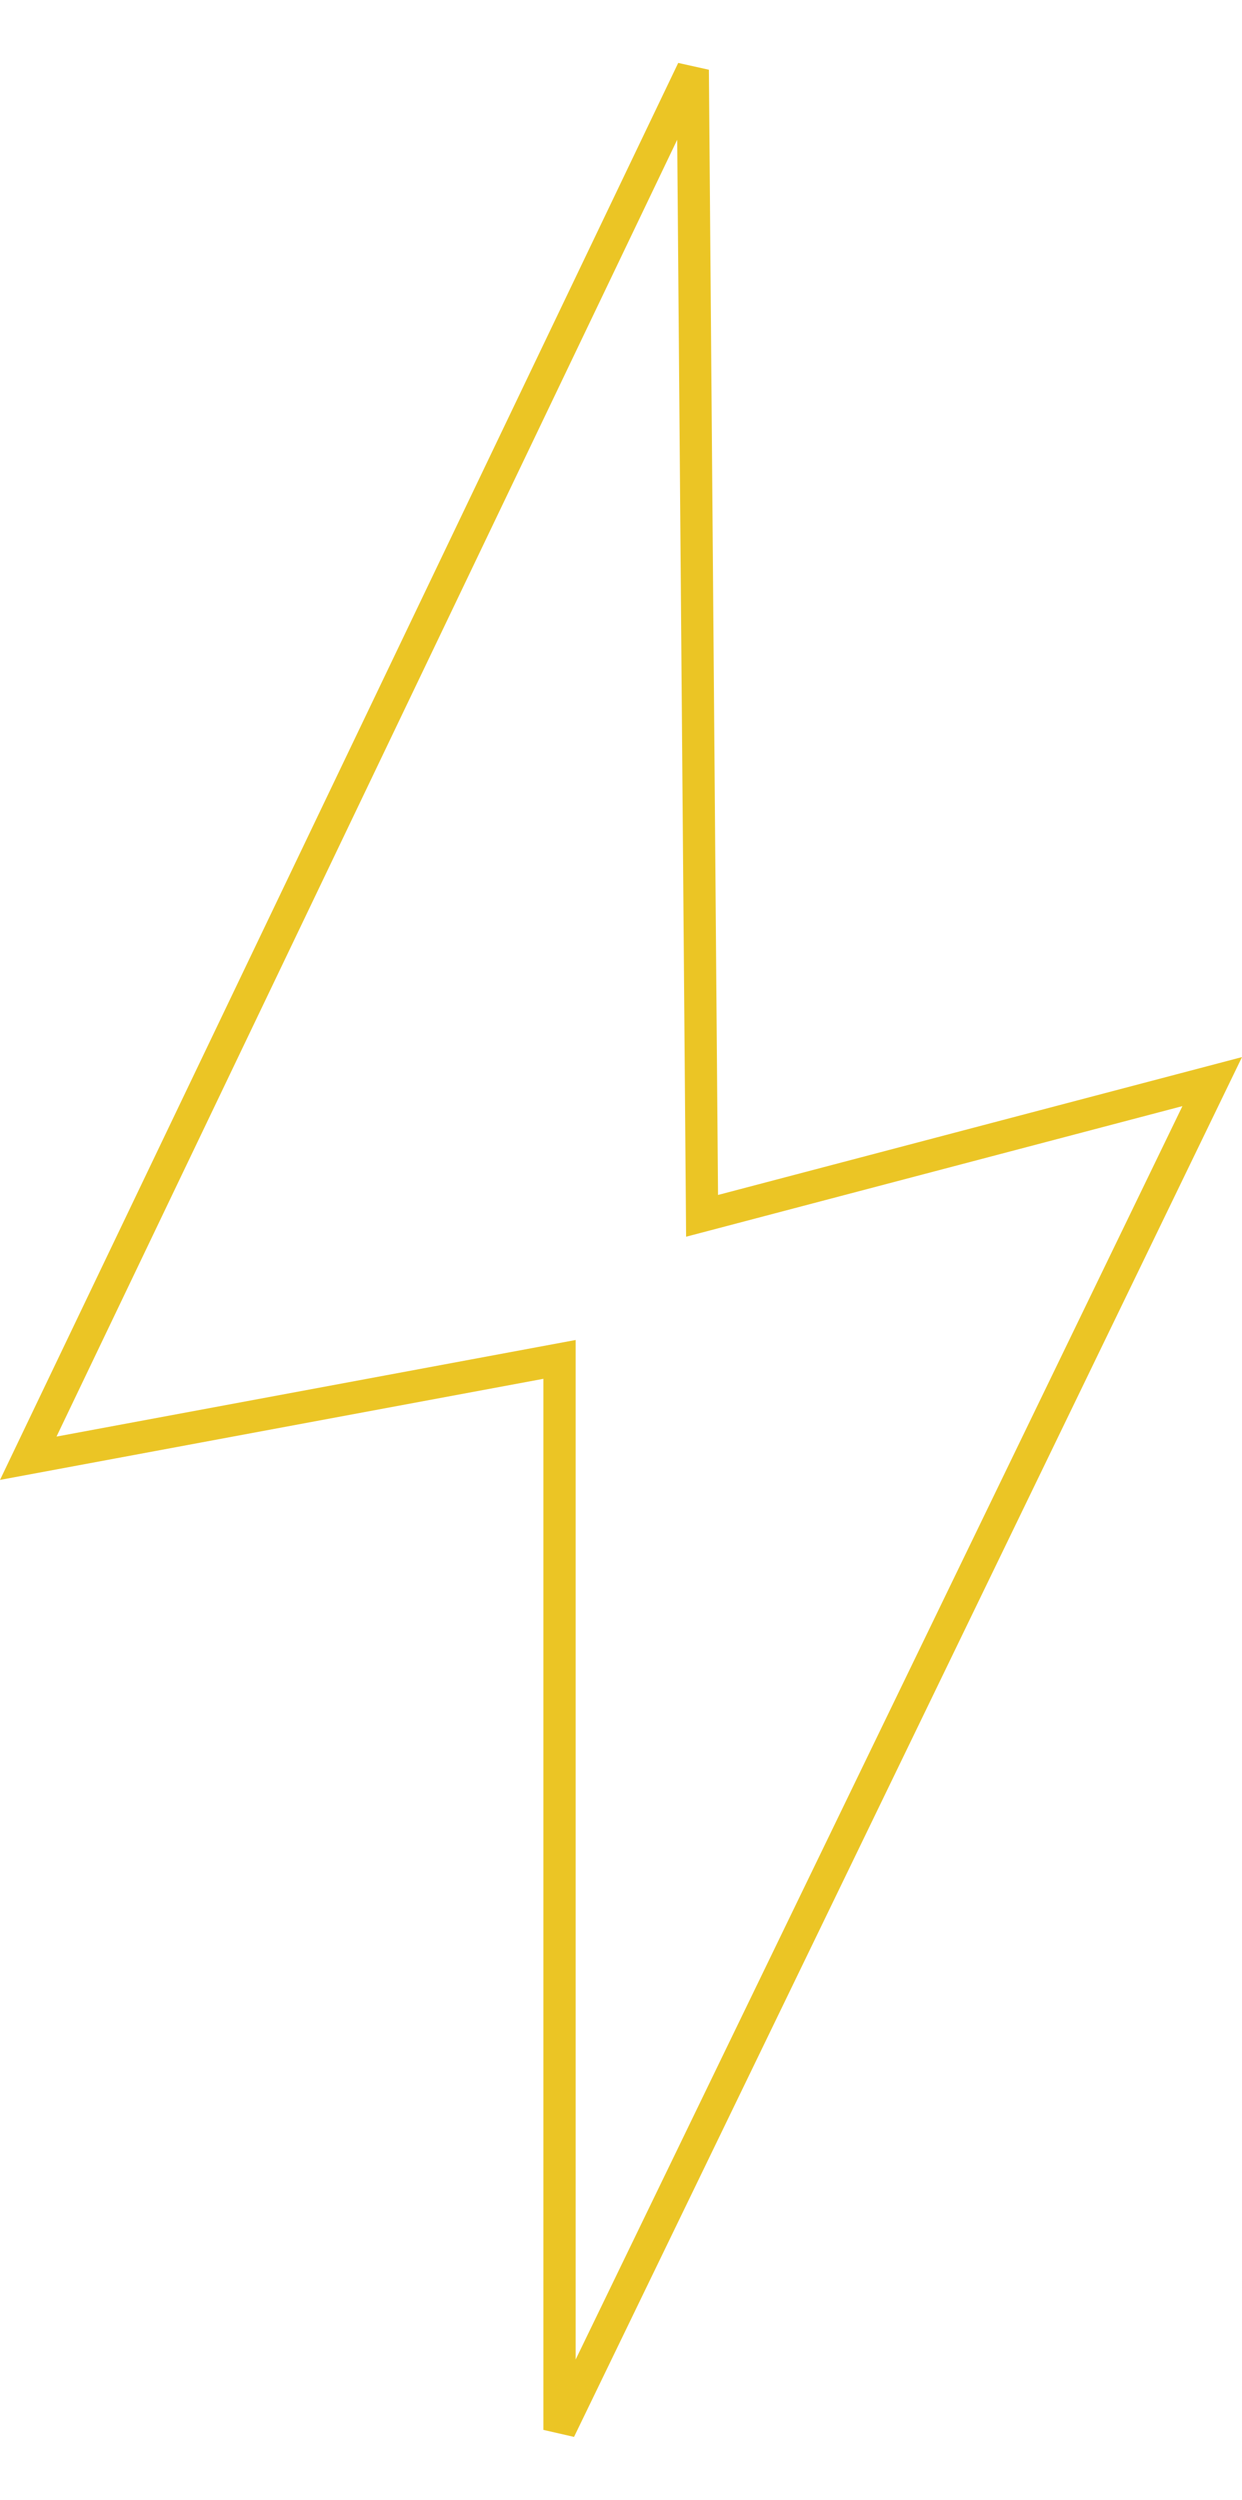
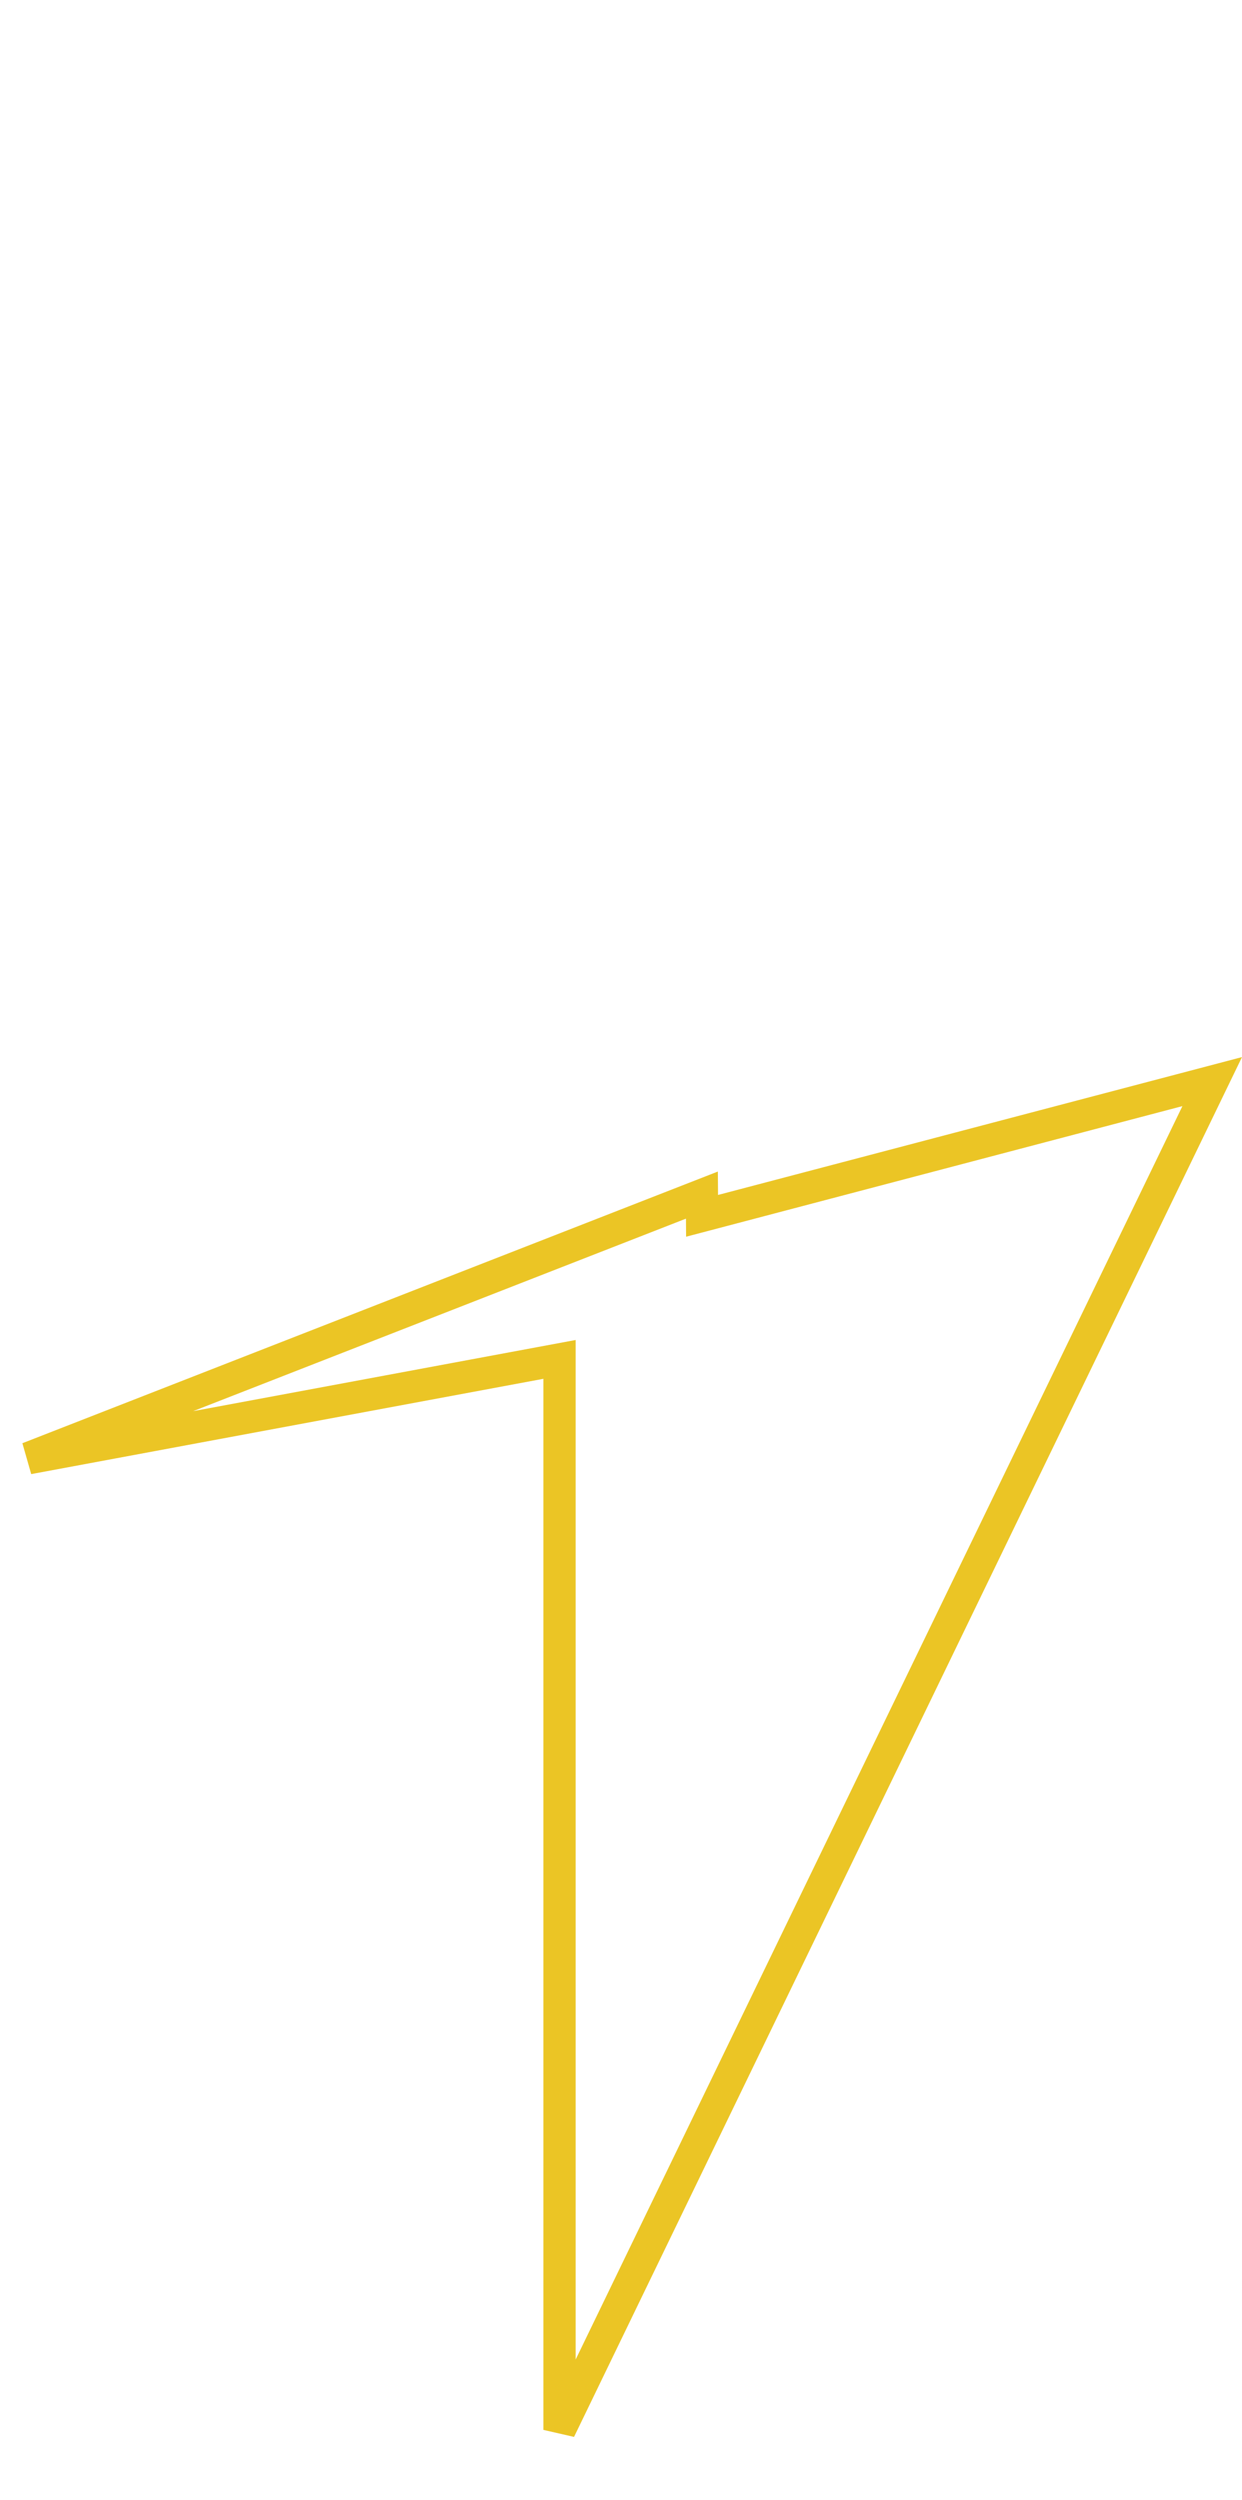
<svg xmlns="http://www.w3.org/2000/svg" width="77" height="155" viewBox="0 0 77 155" fill="none">
-   <path d="M44.77 75.048L75.153 67.053L34.688 150.639V85.478V84.275L33.505 84.495L1.752 90.403L42.949 4.332L43.516 74.089L43.526 75.375L44.77 75.048Z" stroke="#EBC525" stroke-width="2" />
+   <path d="M44.77 75.048L75.153 67.053L34.688 150.639V85.478V84.275L33.505 84.495L1.752 90.403L43.516 74.089L43.526 75.375L44.77 75.048Z" stroke="#EBC525" stroke-width="2" />
</svg>